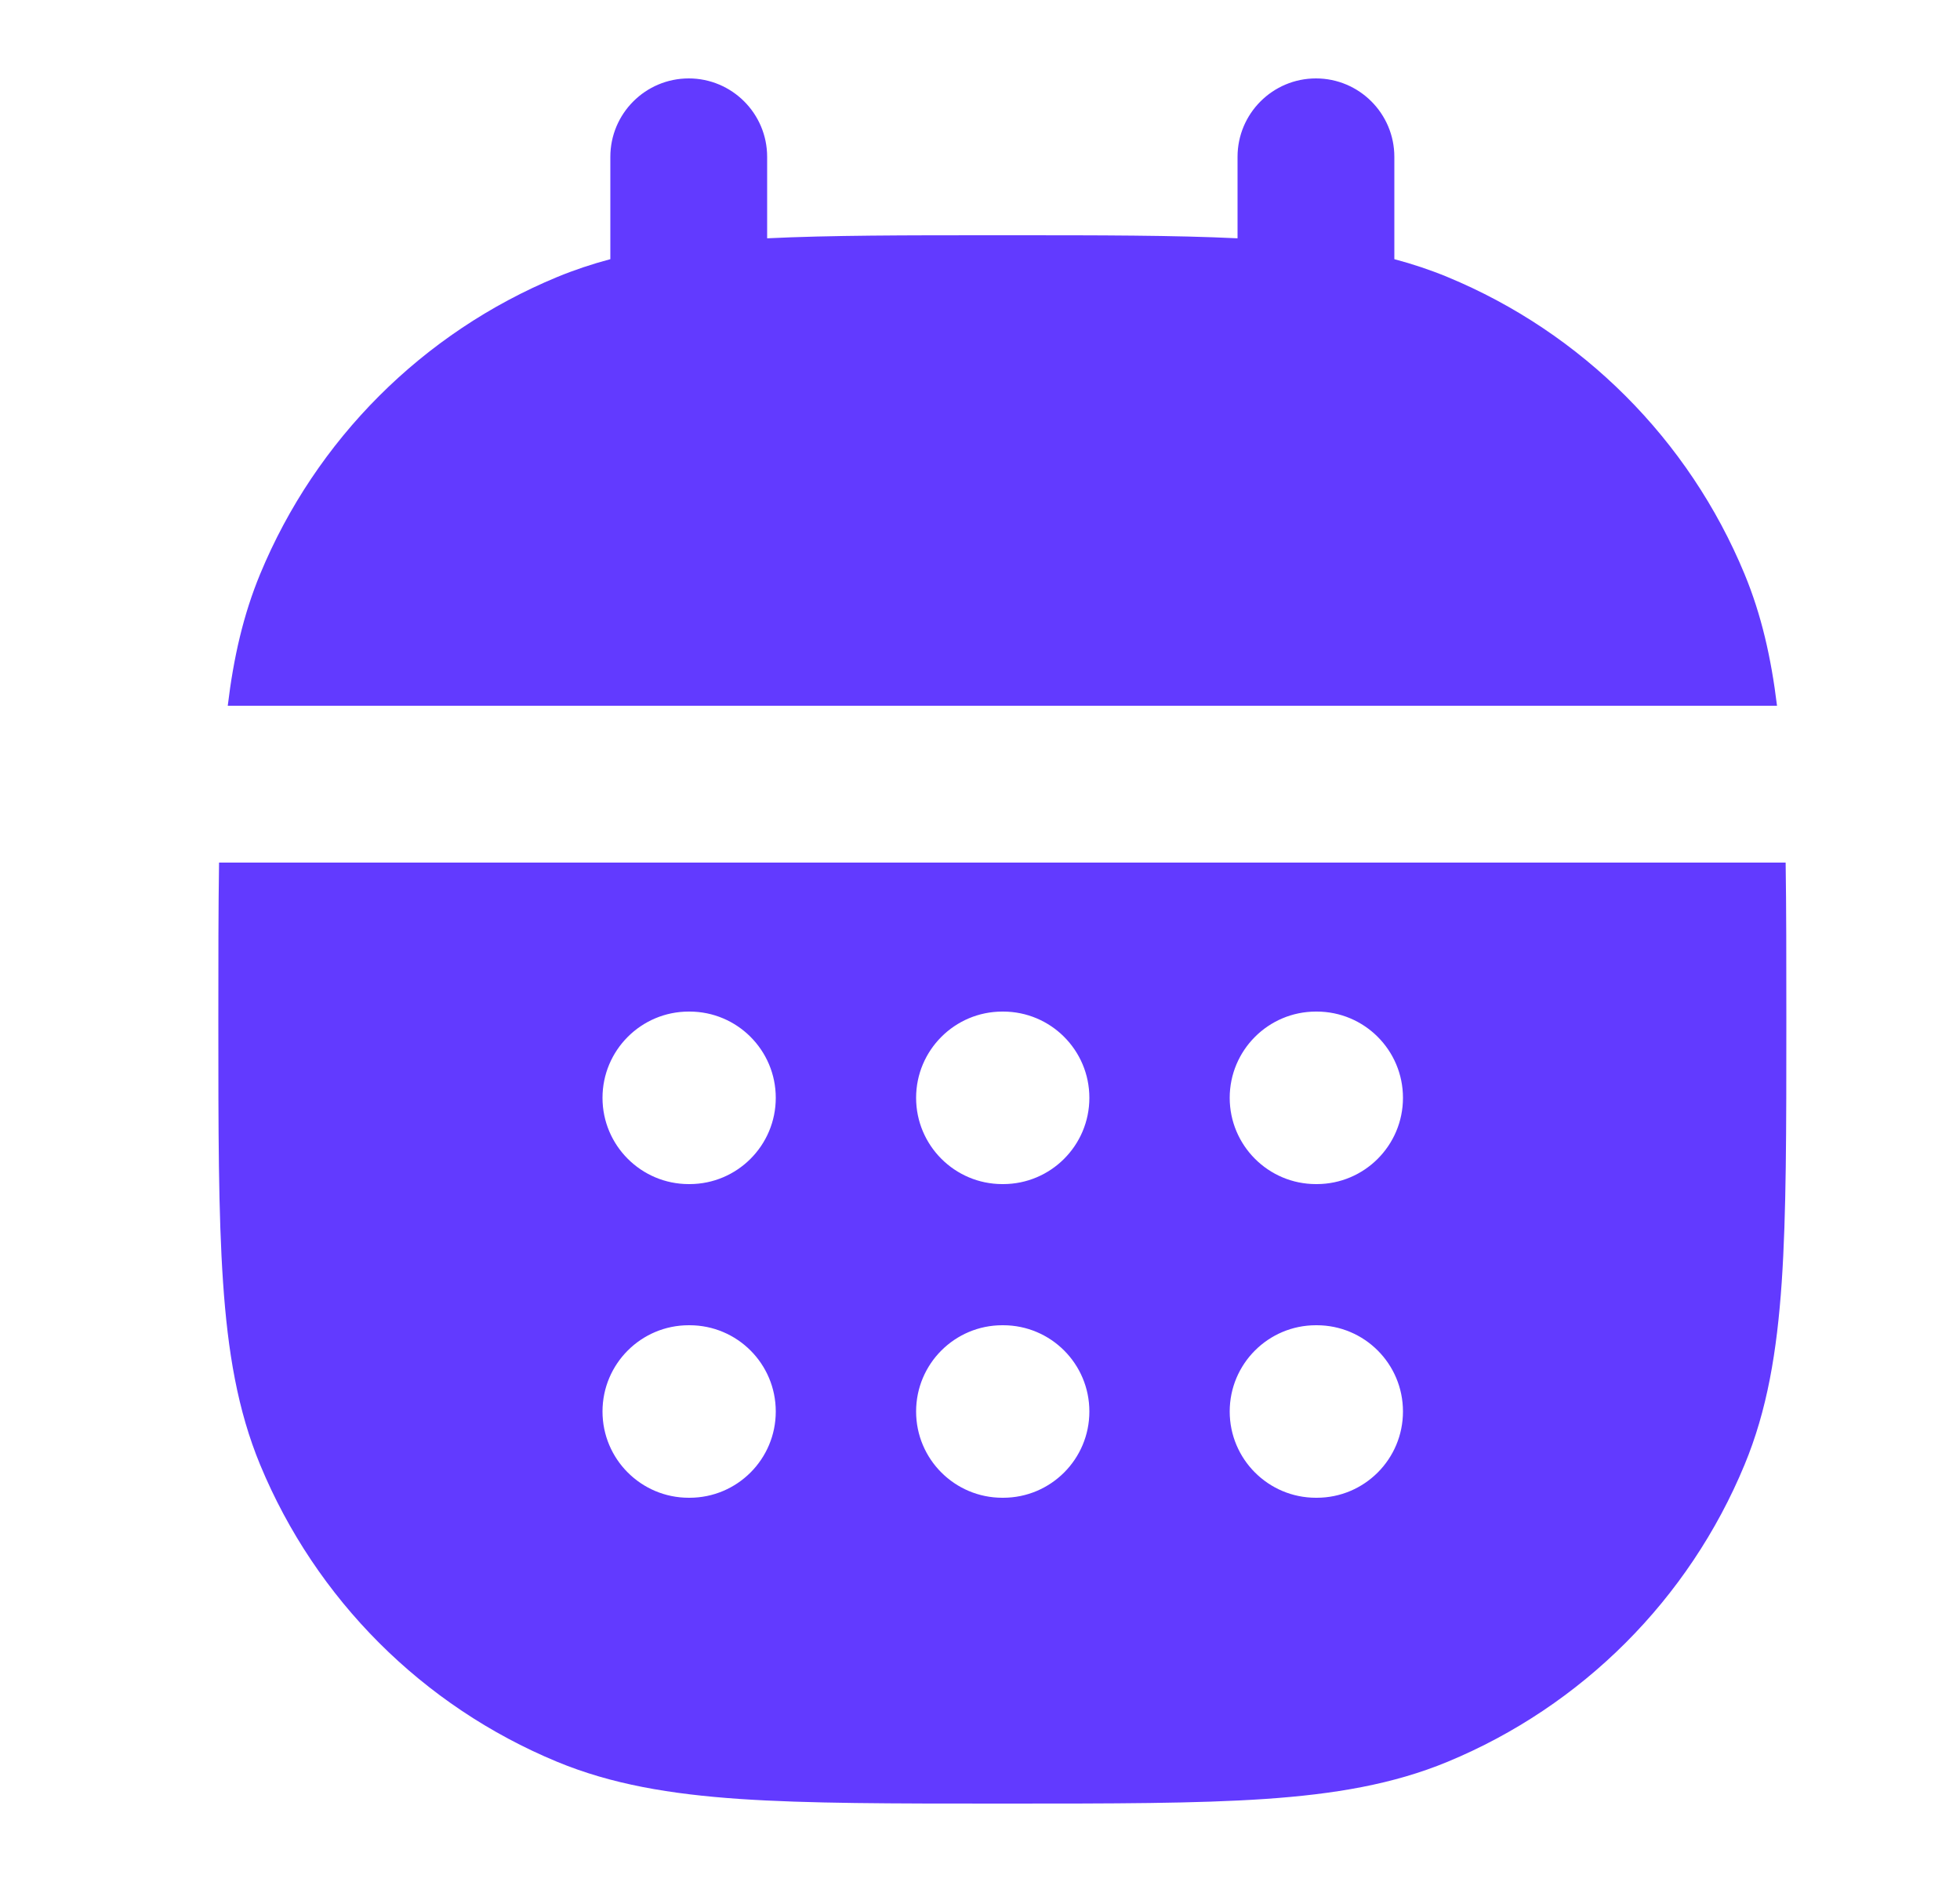
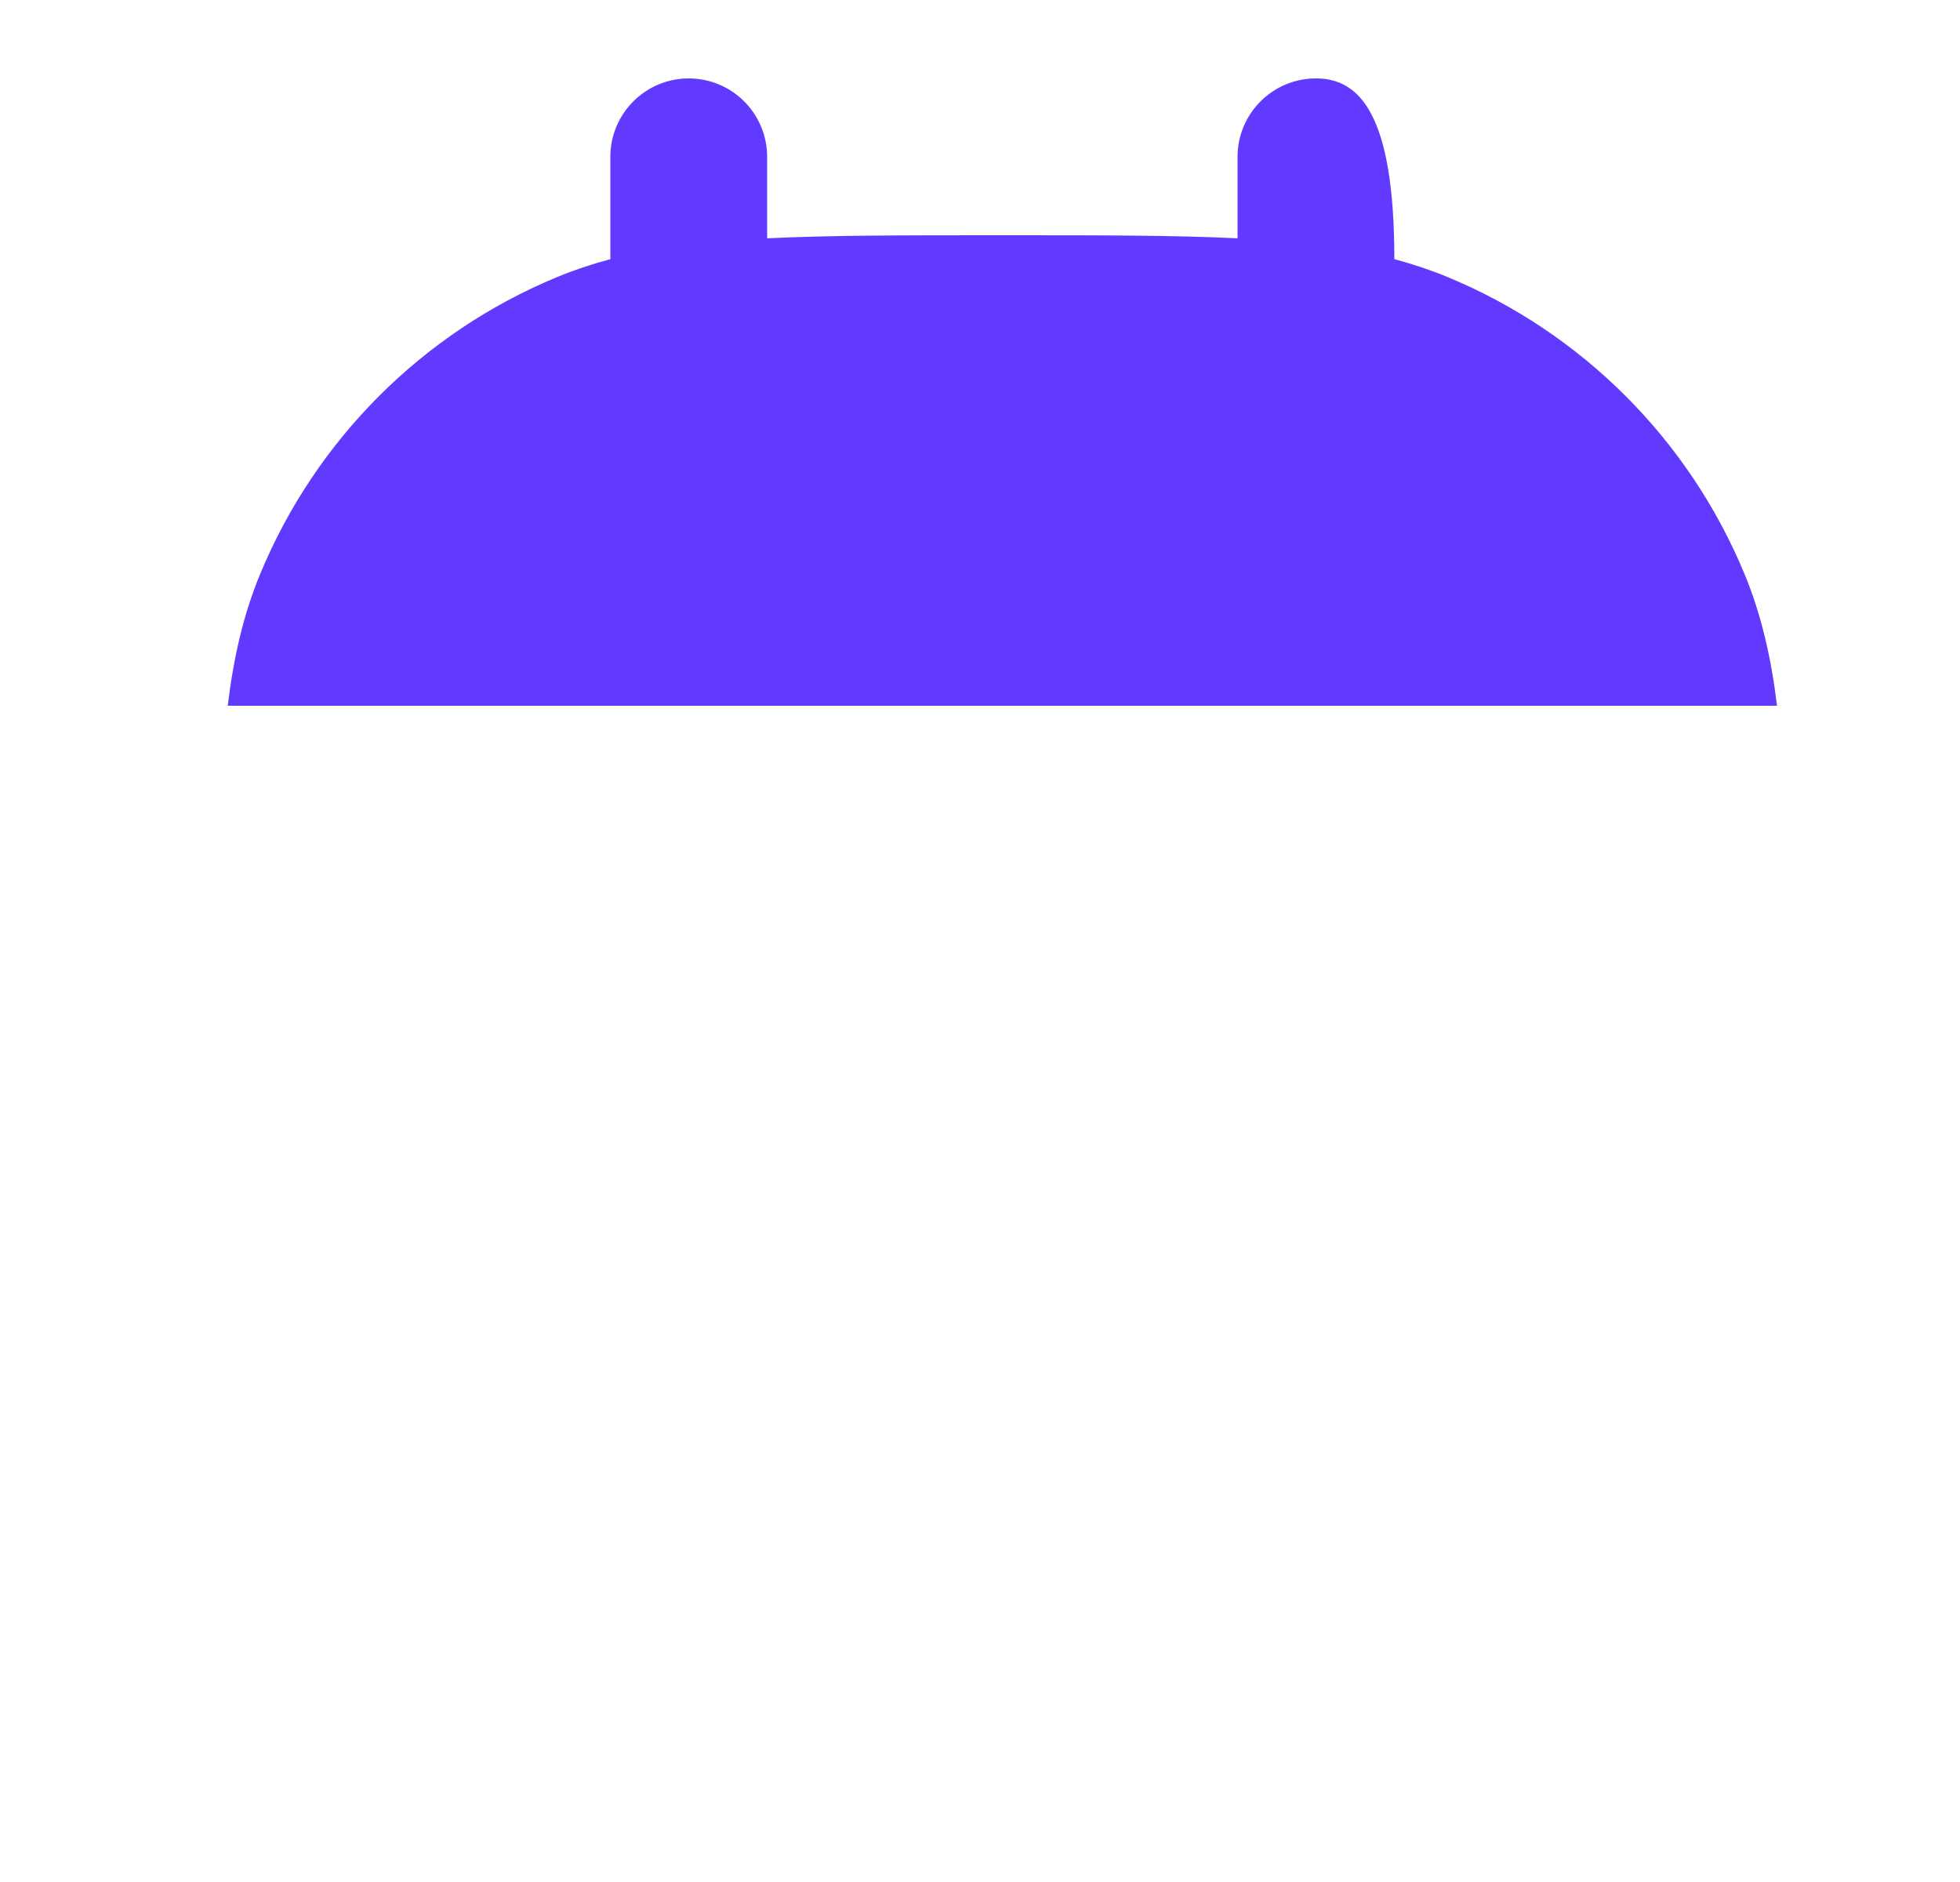
<svg xmlns="http://www.w3.org/2000/svg" width="25" height="24" viewBox="0 0 25 24" fill="none">
-   <path d="M9.785 2C9.785 1.448 9.337 1 8.785 1C8.233 1 7.785 1.448 7.785 2V3.305C7.552 3.367 7.327 3.442 7.106 3.533C5.391 4.243 4.028 5.606 3.318 7.321C3.104 7.838 2.979 8.385 2.905 9L22.666 9C22.591 8.385 22.466 7.838 22.252 7.321C21.542 5.606 20.179 4.243 18.464 3.533C18.244 3.442 18.018 3.367 17.785 3.305V2C17.785 1.448 17.337 1 16.785 1C16.233 1 15.785 1.448 15.785 2V3.039C14.98 3 14.026 3 12.869 3H12.701C11.544 3 10.59 3 9.785 3.039V2Z" fill="#623AFF" />
-   <path fill-rule="evenodd" clip-rule="evenodd" d="M22.776 11H2.794C2.785 11.581 2.785 12.235 2.785 12.974V13.037C2.785 14.403 2.785 15.48 2.845 16.351C2.905 17.239 3.031 17.985 3.318 18.679C4.028 20.394 5.391 21.757 7.106 22.467C7.8 22.754 8.546 22.88 9.434 22.941C10.305 23 11.382 23 12.748 23H12.822C14.189 23 15.265 23 16.136 22.941C17.024 22.88 17.77 22.754 18.464 22.467C20.179 21.757 21.542 20.394 22.252 18.679C22.54 17.985 22.665 17.239 22.726 16.351C22.785 15.48 22.785 14.403 22.785 13.037V12.974C22.785 12.235 22.785 11.581 22.776 11ZM7.685 14C7.685 13.393 8.178 12.9 8.785 12.9H8.795C9.403 12.9 9.895 13.393 9.895 14C9.895 14.607 9.403 15.1 8.795 15.1H8.785C8.178 15.1 7.685 14.607 7.685 14ZM11.685 14C11.685 13.393 12.178 12.9 12.785 12.9H12.795C13.403 12.9 13.895 13.393 13.895 14C13.895 14.607 13.403 15.1 12.795 15.1H12.785C12.178 15.1 11.685 14.607 11.685 14ZM15.685 14C15.685 13.393 16.178 12.9 16.785 12.9H16.795C17.403 12.9 17.895 13.393 17.895 14C17.895 14.607 17.403 15.1 16.795 15.1H16.785C16.178 15.1 15.685 14.607 15.685 14ZM7.685 18C7.685 17.392 8.178 16.9 8.785 16.9H8.795C9.403 16.9 9.895 17.392 9.895 18C9.895 18.608 9.403 19.1 8.795 19.1H8.785C8.178 19.1 7.685 18.608 7.685 18ZM11.685 18C11.685 17.392 12.178 16.9 12.785 16.9H12.795C13.403 16.9 13.895 17.392 13.895 18C13.895 18.608 13.403 19.1 12.795 19.1H12.785C12.178 19.1 11.685 18.608 11.685 18ZM15.685 18C15.685 17.392 16.178 16.9 16.785 16.9H16.795C17.403 16.9 17.895 17.392 17.895 18C17.895 18.608 17.403 19.1 16.795 19.1H16.785C16.178 19.1 15.685 18.608 15.685 18Z" fill="#623AFF" />
+   <path d="M9.785 2C9.785 1.448 9.337 1 8.785 1C8.233 1 7.785 1.448 7.785 2V3.305C7.552 3.367 7.327 3.442 7.106 3.533C5.391 4.243 4.028 5.606 3.318 7.321C3.104 7.838 2.979 8.385 2.905 9L22.666 9C22.591 8.385 22.466 7.838 22.252 7.321C21.542 5.606 20.179 4.243 18.464 3.533C18.244 3.442 18.018 3.367 17.785 3.305C17.785 1.448 17.337 1 16.785 1C16.233 1 15.785 1.448 15.785 2V3.039C14.98 3 14.026 3 12.869 3H12.701C11.544 3 10.59 3 9.785 3.039V2Z" fill="#623AFF" />
</svg>